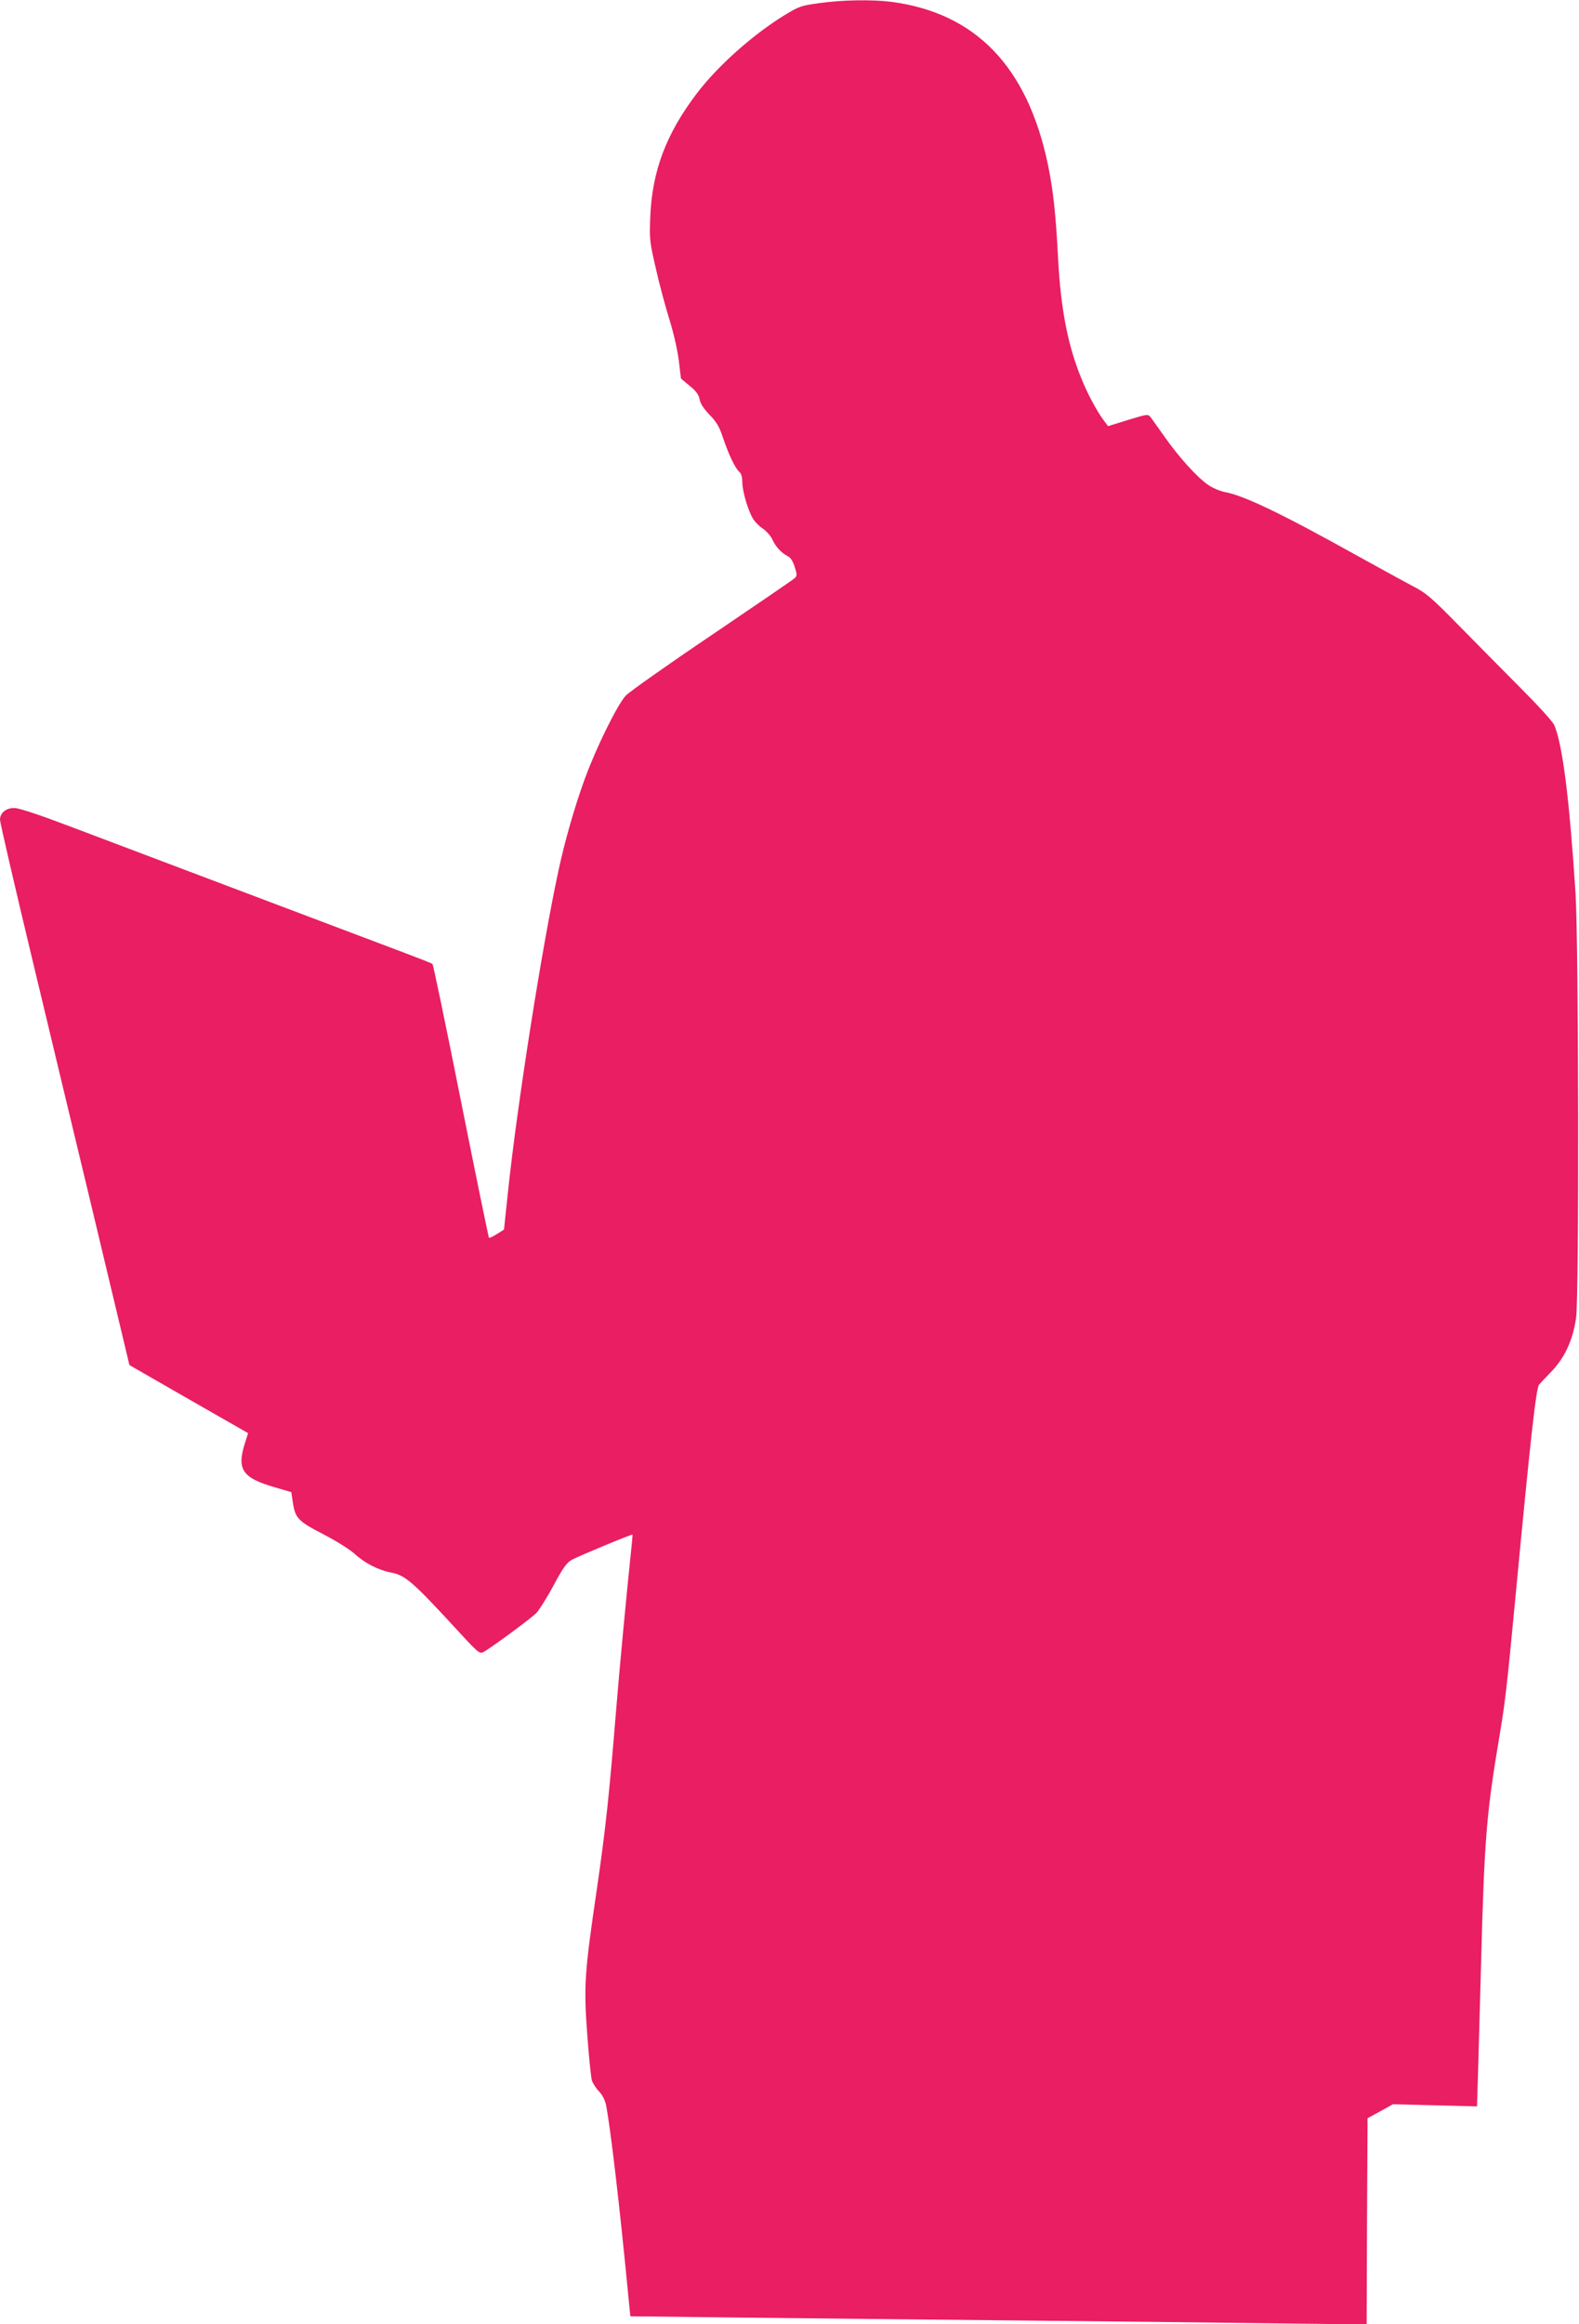
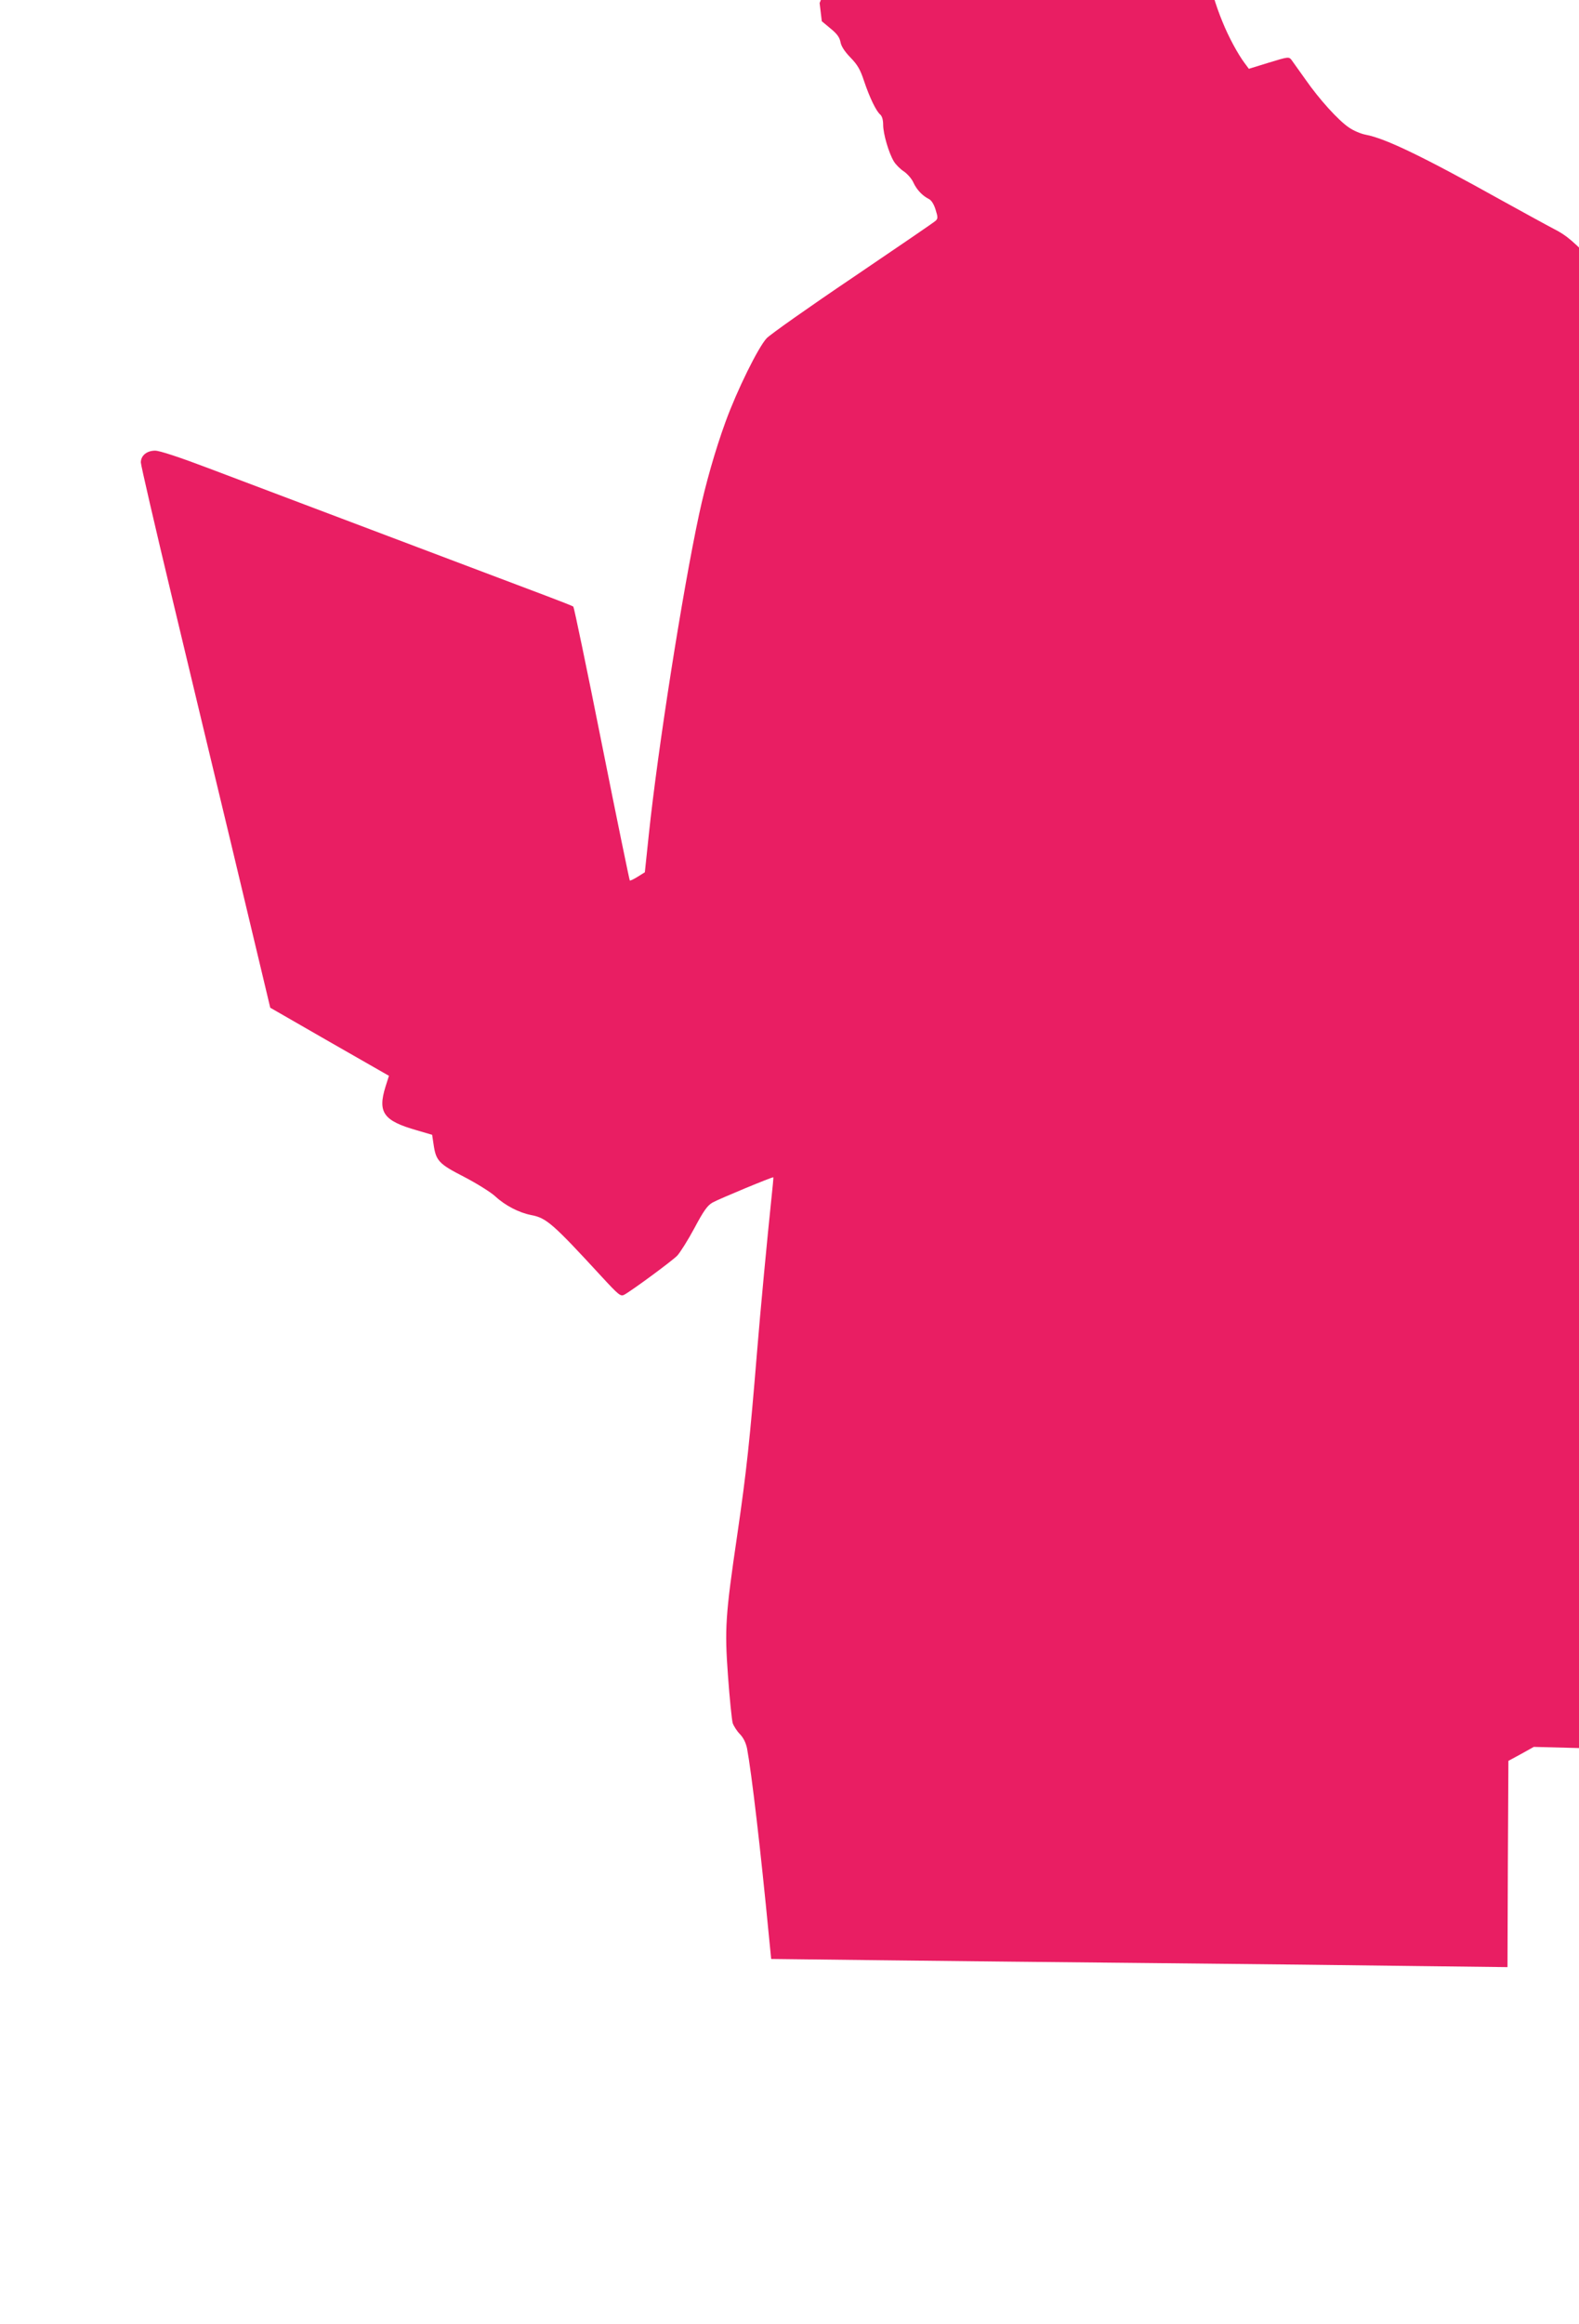
<svg xmlns="http://www.w3.org/2000/svg" version="1.0" width="870pt" height="1280pt" viewBox="0 0 870 1280" preserveAspectRatio="xMidYMid meet">
  <g transform="translate(0,1280) scale(0.1,-0.1)" fill="#e91e63" stroke="none">
-     <path d="M4516 12783 c-104 -14 -112 -17 -199 -70 -174 -108 -364 -278 -478 -428 -168 -221 -245 -425 -256 -675 -5 -130 -4 -140 32 -295 20 -88 54 -214 75 -280 21 -67 43 -164 50 -220 l12 -100 48 -40 c36 -29 50 -49 55 -75 4 -23 23 -52 55 -85 39 -40 54 -66 75 -130 31 -92 67 -166 89 -184 10 -9 16 -29 16 -56 0 -50 31 -156 59 -202 11 -18 36 -43 55 -55 19 -13 43 -40 52 -60 18 -40 50 -74 86 -92 14 -7 28 -29 37 -59 13 -41 13 -49 0 -61 -8 -8 -212 -147 -454 -311 -242 -163 -457 -315 -477 -336 -47 -51 -163 -286 -226 -459 -57 -156 -111 -346 -146 -510 -92 -428 -227 -1289 -277 -1763 l-22 -209 -40 -25 c-21 -13 -41 -23 -43 -20 -2 2 -72 341 -154 752 -82 412 -153 752 -157 756 -5 4 -69 29 -143 57 -74 28 -315 119 -535 202 -449 170 -955 361 -1334 504 -161 61 -268 96 -292 96 -46 0 -79 -27 -79 -65 0 -14 78 -352 174 -752 96 -401 240 -1002 321 -1338 80 -335 162 -678 182 -762 l36 -151 327 -188 327 -187 -19 -60 c-44 -142 -11 -188 172 -240 l85 -25 8 -53 c13 -90 28 -107 169 -179 69 -36 146 -84 171 -107 55 -51 131 -90 198 -103 84 -16 119 -47 387 -338 95 -103 105 -111 125 -101 41 22 261 184 292 215 16 17 59 85 95 152 51 96 72 125 100 141 38 21 332 143 335 139 1 -2 -4 -56 -11 -120 -19 -179 -62 -630 -79 -843 -40 -487 -57 -650 -109 -1007 -65 -442 -70 -515 -51 -775 9 -125 21 -243 26 -261 6 -17 24 -45 40 -61 19 -20 32 -46 39 -78 25 -134 75 -559 121 -1039 l12 -121 601 -7 c330 -4 1017 -11 1526 -16 509 -5 1151 -12 1427 -16 l503 -6 2 568 3 568 70 38 70 39 231 -6 232 -6 6 193 c3 106 10 366 16 578 19 716 29 837 106 1294 27 162 38 255 84 741 83 878 114 1151 130 1169 5 6 34 37 65 69 76 78 121 175 139 299 17 118 14 2064 -3 2338 -34 521 -71 816 -117 926 -8 19 -90 109 -182 201 -92 93 -246 248 -341 345 -154 157 -183 182 -255 219 -44 23 -175 95 -291 159 -427 238 -638 340 -746 360 -27 5 -69 23 -93 40 -59 40 -163 155 -239 264 -34 48 -69 97 -77 108 -15 18 -17 18 -125 -15 l-110 -34 -23 31 c-37 49 -89 145 -122 227 -76 184 -115 383 -130 663 -13 253 -27 377 -56 519 -113 540 -398 836 -864 897 -104 13 -265 11 -394 -7z" />
+     <path d="M4516 12783 l12 -100 48 -40 c36 -29 50 -49 55 -75 4 -23 23 -52 55 -85 39 -40 54 -66 75 -130 31 -92 67 -166 89 -184 10 -9 16 -29 16 -56 0 -50 31 -156 59 -202 11 -18 36 -43 55 -55 19 -13 43 -40 52 -60 18 -40 50 -74 86 -92 14 -7 28 -29 37 -59 13 -41 13 -49 0 -61 -8 -8 -212 -147 -454 -311 -242 -163 -457 -315 -477 -336 -47 -51 -163 -286 -226 -459 -57 -156 -111 -346 -146 -510 -92 -428 -227 -1289 -277 -1763 l-22 -209 -40 -25 c-21 -13 -41 -23 -43 -20 -2 2 -72 341 -154 752 -82 412 -153 752 -157 756 -5 4 -69 29 -143 57 -74 28 -315 119 -535 202 -449 170 -955 361 -1334 504 -161 61 -268 96 -292 96 -46 0 -79 -27 -79 -65 0 -14 78 -352 174 -752 96 -401 240 -1002 321 -1338 80 -335 162 -678 182 -762 l36 -151 327 -188 327 -187 -19 -60 c-44 -142 -11 -188 172 -240 l85 -25 8 -53 c13 -90 28 -107 169 -179 69 -36 146 -84 171 -107 55 -51 131 -90 198 -103 84 -16 119 -47 387 -338 95 -103 105 -111 125 -101 41 22 261 184 292 215 16 17 59 85 95 152 51 96 72 125 100 141 38 21 332 143 335 139 1 -2 -4 -56 -11 -120 -19 -179 -62 -630 -79 -843 -40 -487 -57 -650 -109 -1007 -65 -442 -70 -515 -51 -775 9 -125 21 -243 26 -261 6 -17 24 -45 40 -61 19 -20 32 -46 39 -78 25 -134 75 -559 121 -1039 l12 -121 601 -7 c330 -4 1017 -11 1526 -16 509 -5 1151 -12 1427 -16 l503 -6 2 568 3 568 70 38 70 39 231 -6 232 -6 6 193 c3 106 10 366 16 578 19 716 29 837 106 1294 27 162 38 255 84 741 83 878 114 1151 130 1169 5 6 34 37 65 69 76 78 121 175 139 299 17 118 14 2064 -3 2338 -34 521 -71 816 -117 926 -8 19 -90 109 -182 201 -92 93 -246 248 -341 345 -154 157 -183 182 -255 219 -44 23 -175 95 -291 159 -427 238 -638 340 -746 360 -27 5 -69 23 -93 40 -59 40 -163 155 -239 264 -34 48 -69 97 -77 108 -15 18 -17 18 -125 -15 l-110 -34 -23 31 c-37 49 -89 145 -122 227 -76 184 -115 383 -130 663 -13 253 -27 377 -56 519 -113 540 -398 836 -864 897 -104 13 -265 11 -394 -7z" />
  </g>
</svg>